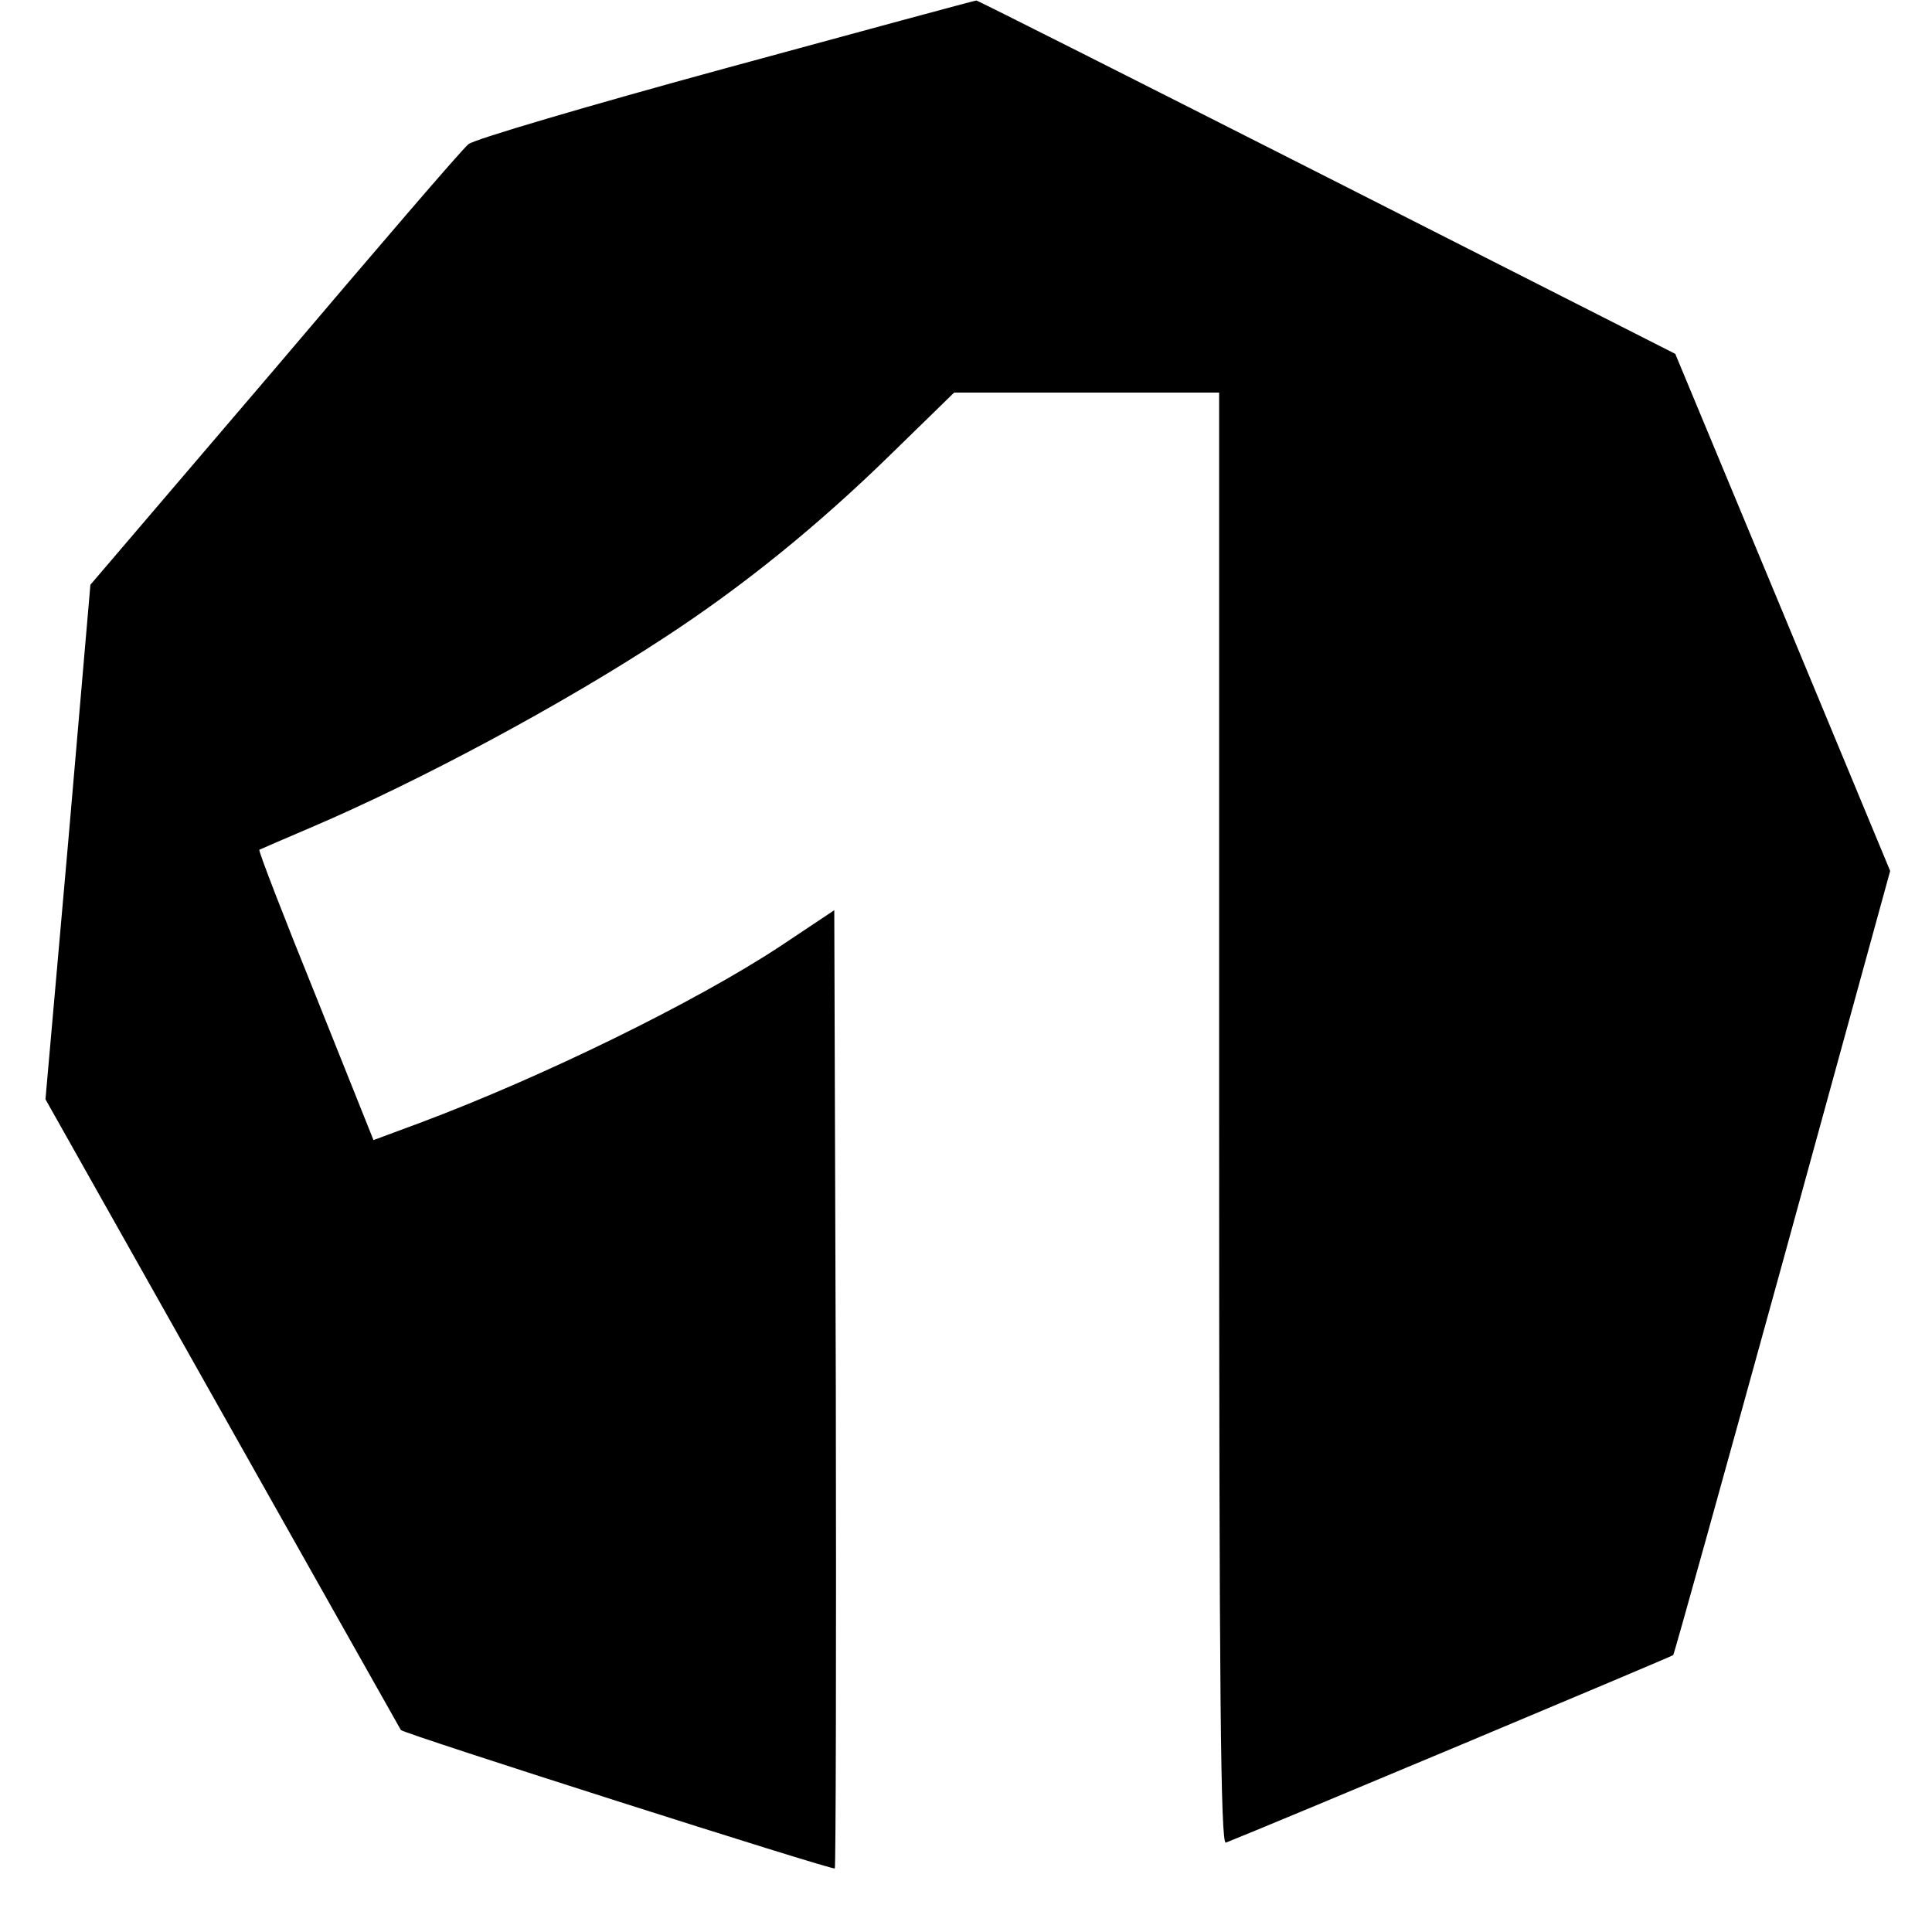
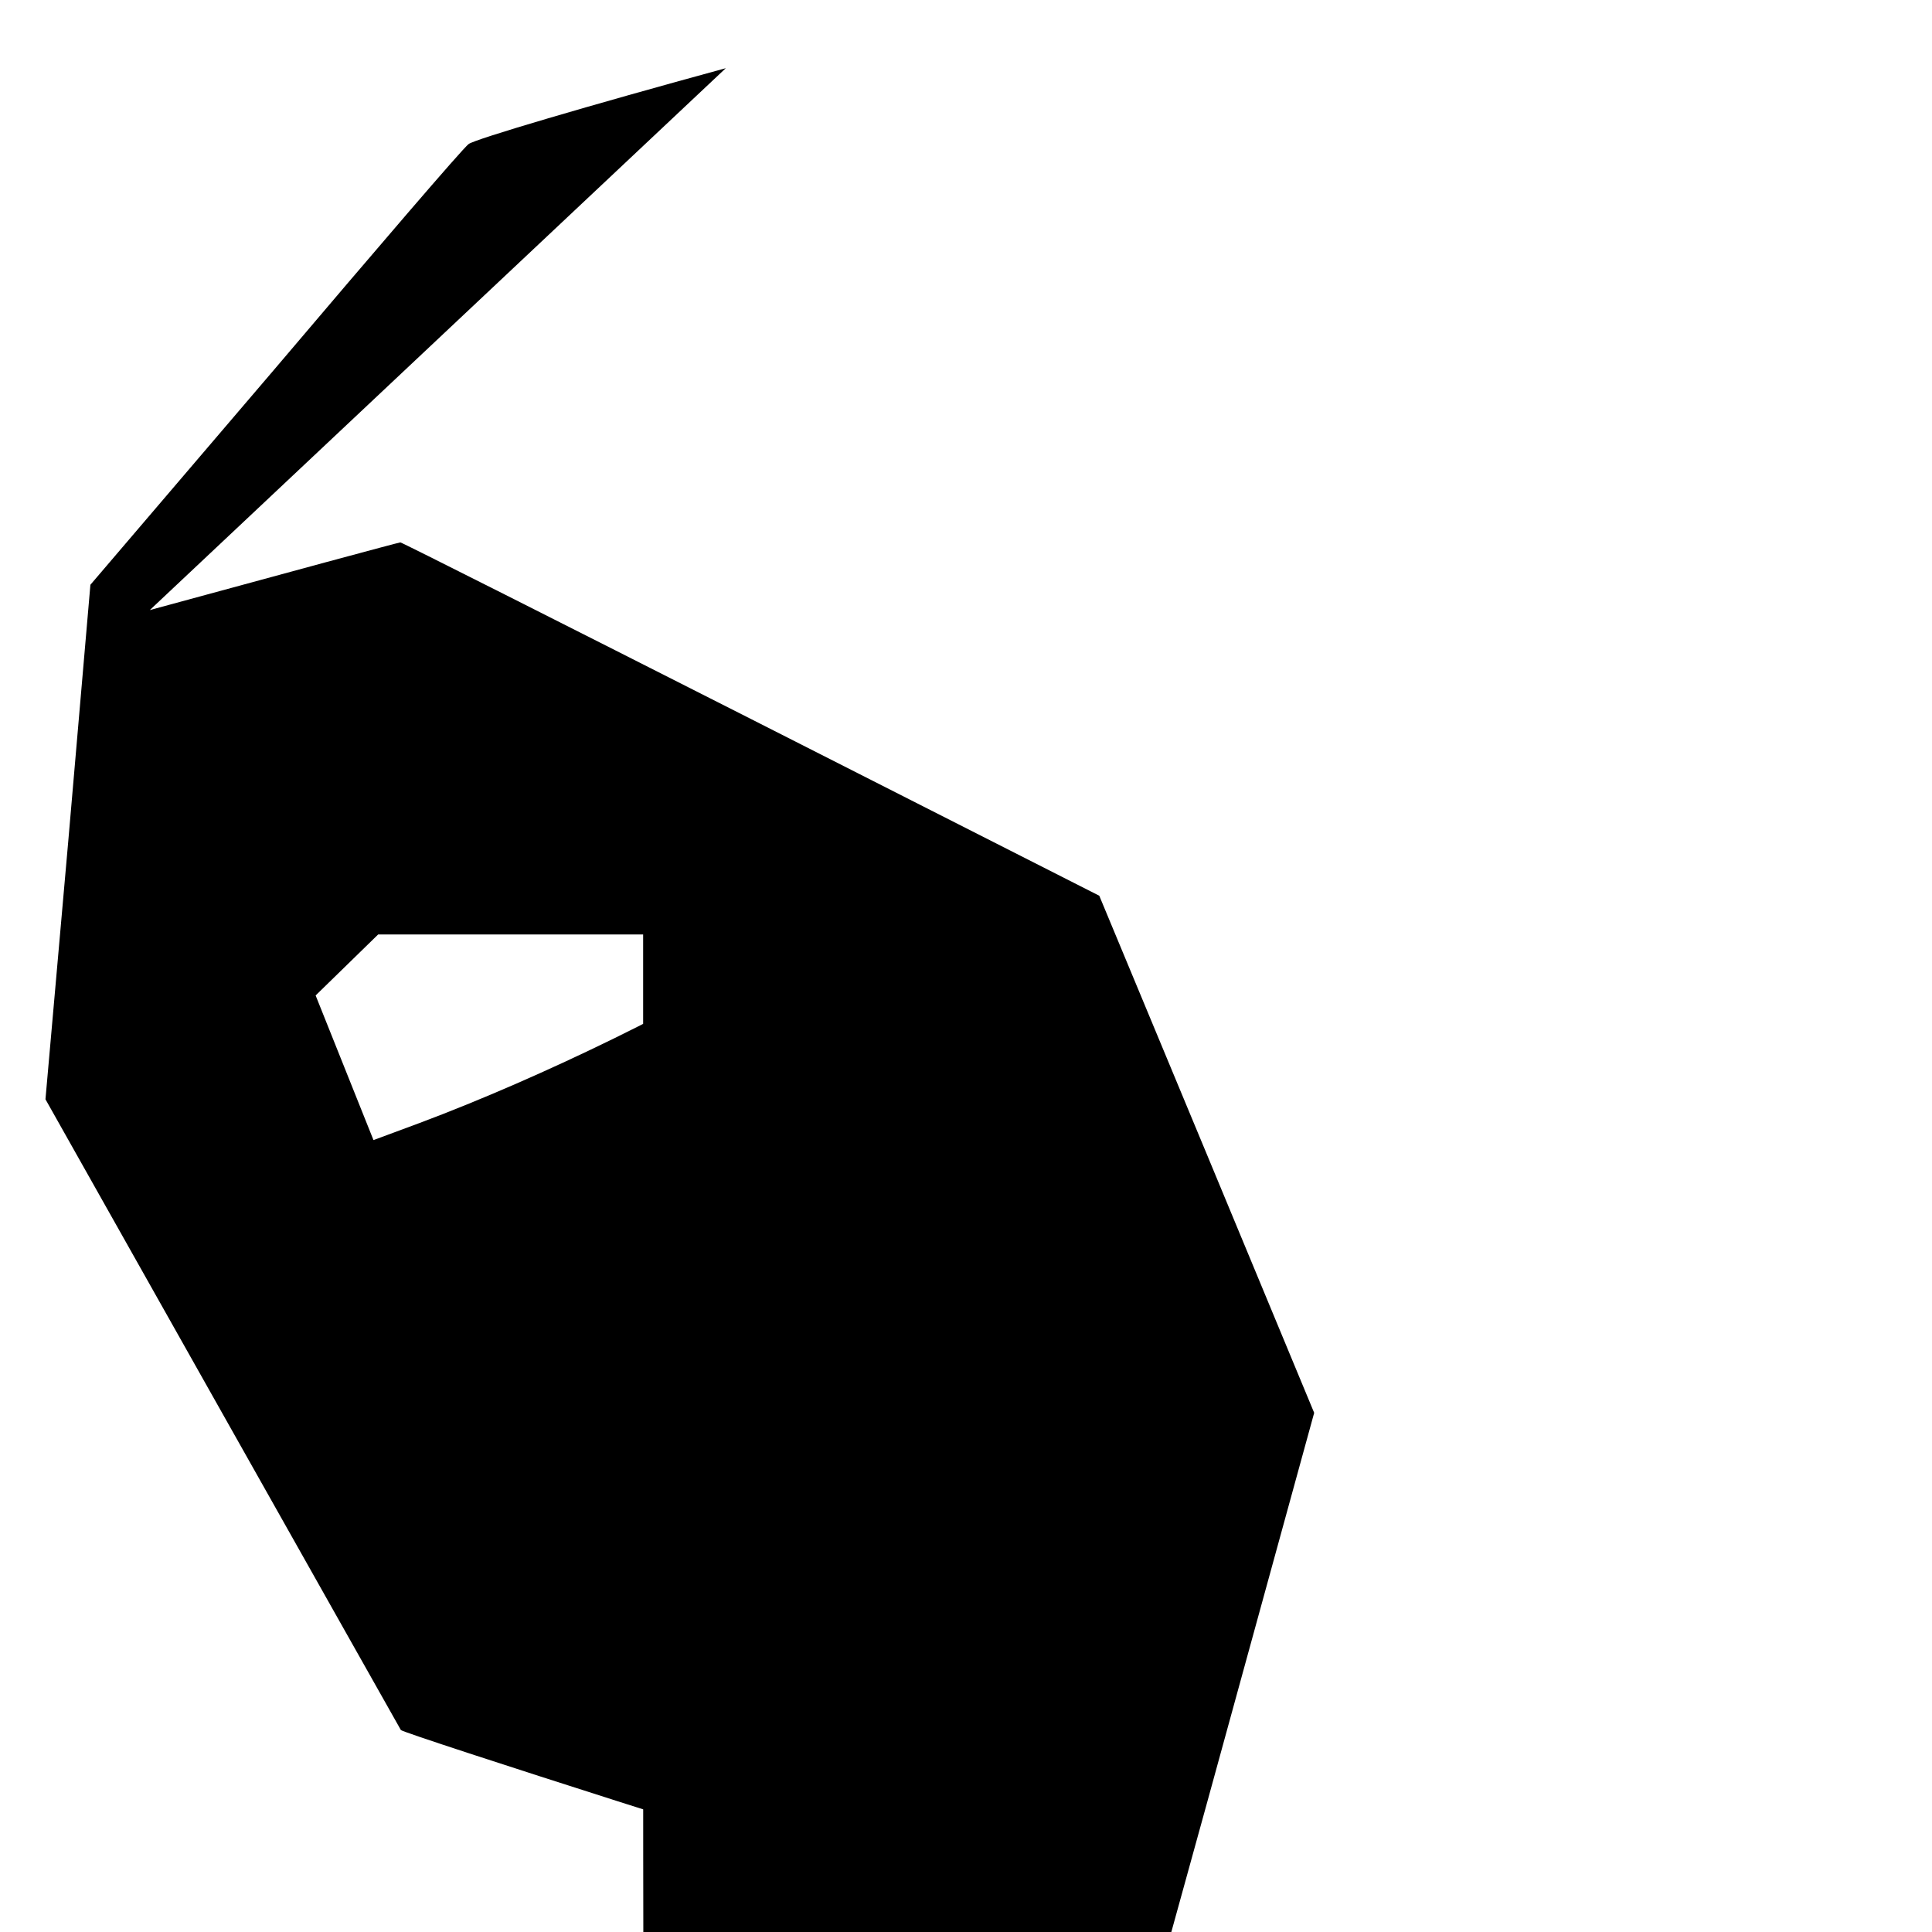
<svg xmlns="http://www.w3.org/2000/svg" version="1.0" width="374pt" height="374pt" viewBox="0 0 374 374" preserveAspectRatio="xMidYMid meet">
  <g transform="translate(0,374) scale(0.1,-0.1)" fill="#000000" stroke="none">
-     <path d="M1405 3608 c-264 -72 -488 -138 -498 -147 -11 -8 -179 -204 -375 -435 l-357 -418 -43 -498 -44 -498 343 -609 c188 -334 344 -610 345 -612 5 -7 836 -272 840 -268 2 2 3 420 2 929 l-3 926 -105 -70 c-164 -108 -460 -253 -698 -342 l-89 -33 -112 280 c-62 153 -111 280 -109 282 2 1 48 21 102 44 208 89 481 235 681 366 152 99 298 217 441 357 l121 118 256 0 257 0 0 -1406 c0 -1121 3 -1405 13 -1401 74 29 863 360 866 363 2 2 97 344 212 761 l208 757 -208 501 -208 500 -674 342 c-371 188 -676 342 -679 342 -3 0 -221 -59 -485 -131z" />
+     <path d="M1405 3608 c-264 -72 -488 -138 -498 -147 -11 -8 -179 -204 -375 -435 l-357 -418 -43 -498 -44 -498 343 -609 c188 -334 344 -610 345 -612 5 -7 836 -272 840 -268 2 2 3 420 2 929 l-3 926 -105 -70 c-164 -108 -460 -253 -698 -342 l-89 -33 -112 280 l121 118 256 0 257 0 0 -1406 c0 -1121 3 -1405 13 -1401 74 29 863 360 866 363 2 2 97 344 212 761 l208 757 -208 501 -208 500 -674 342 c-371 188 -676 342 -679 342 -3 0 -221 -59 -485 -131z" />
  </g>
</svg>